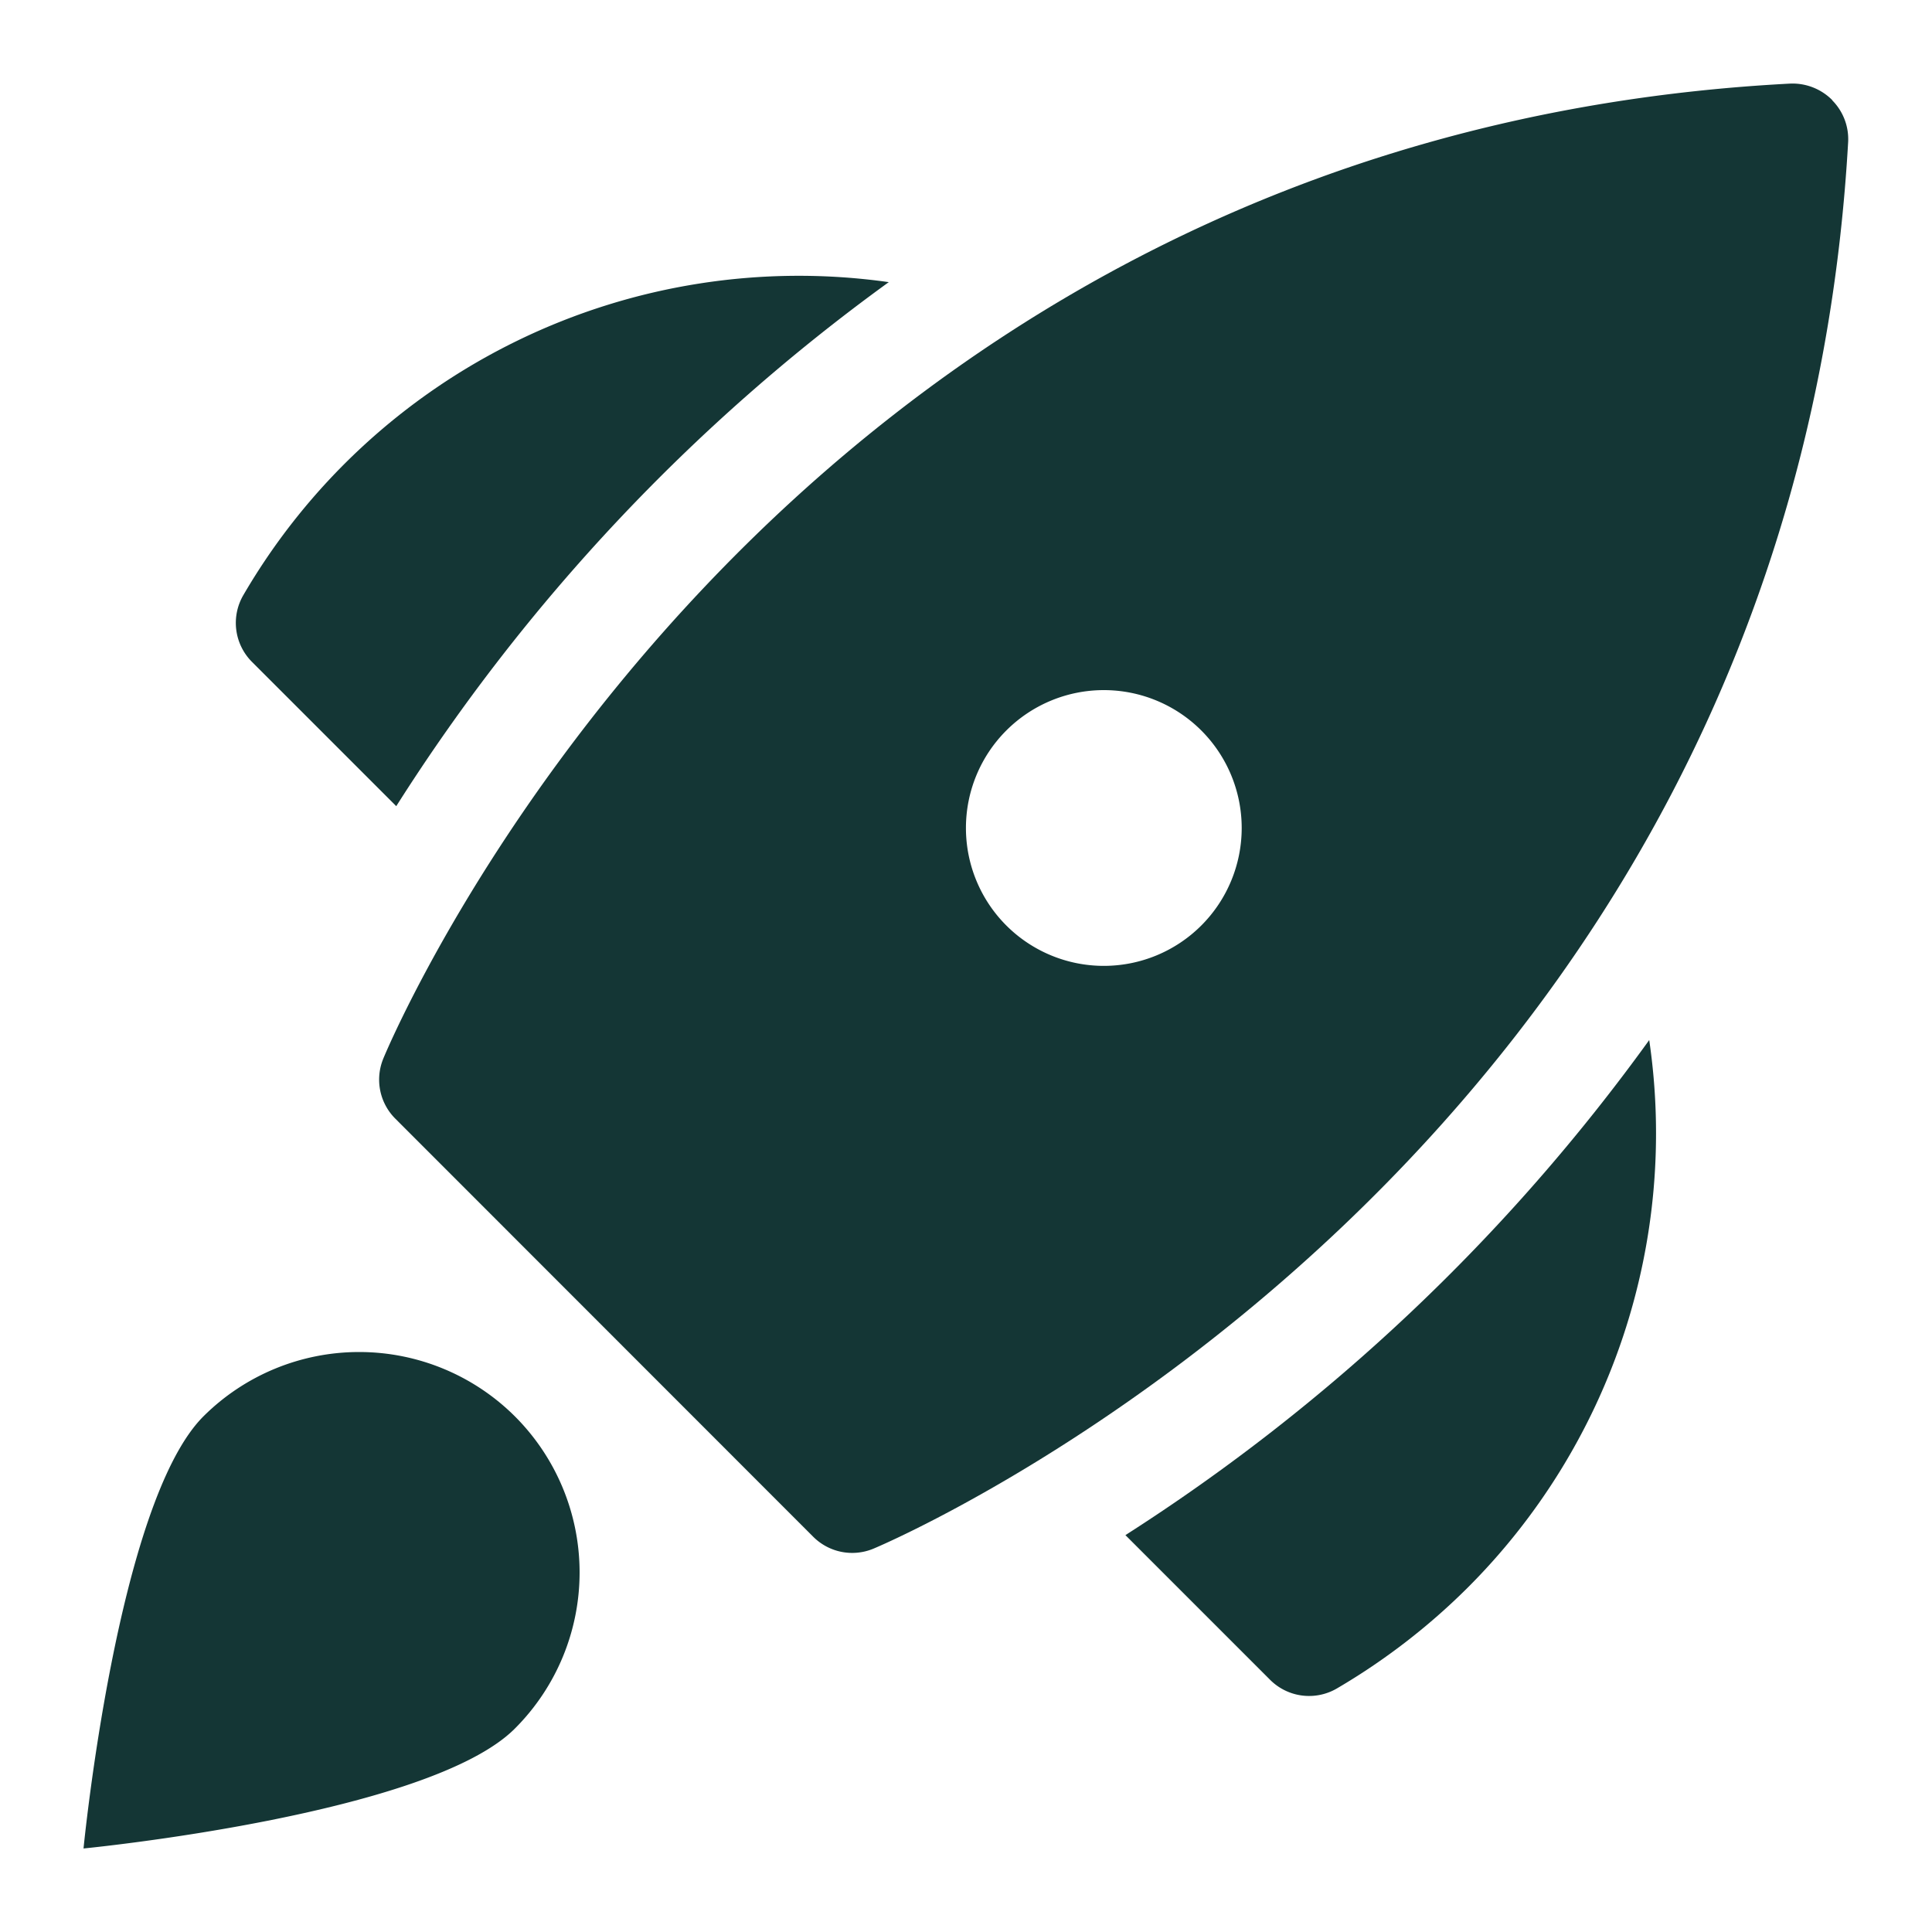
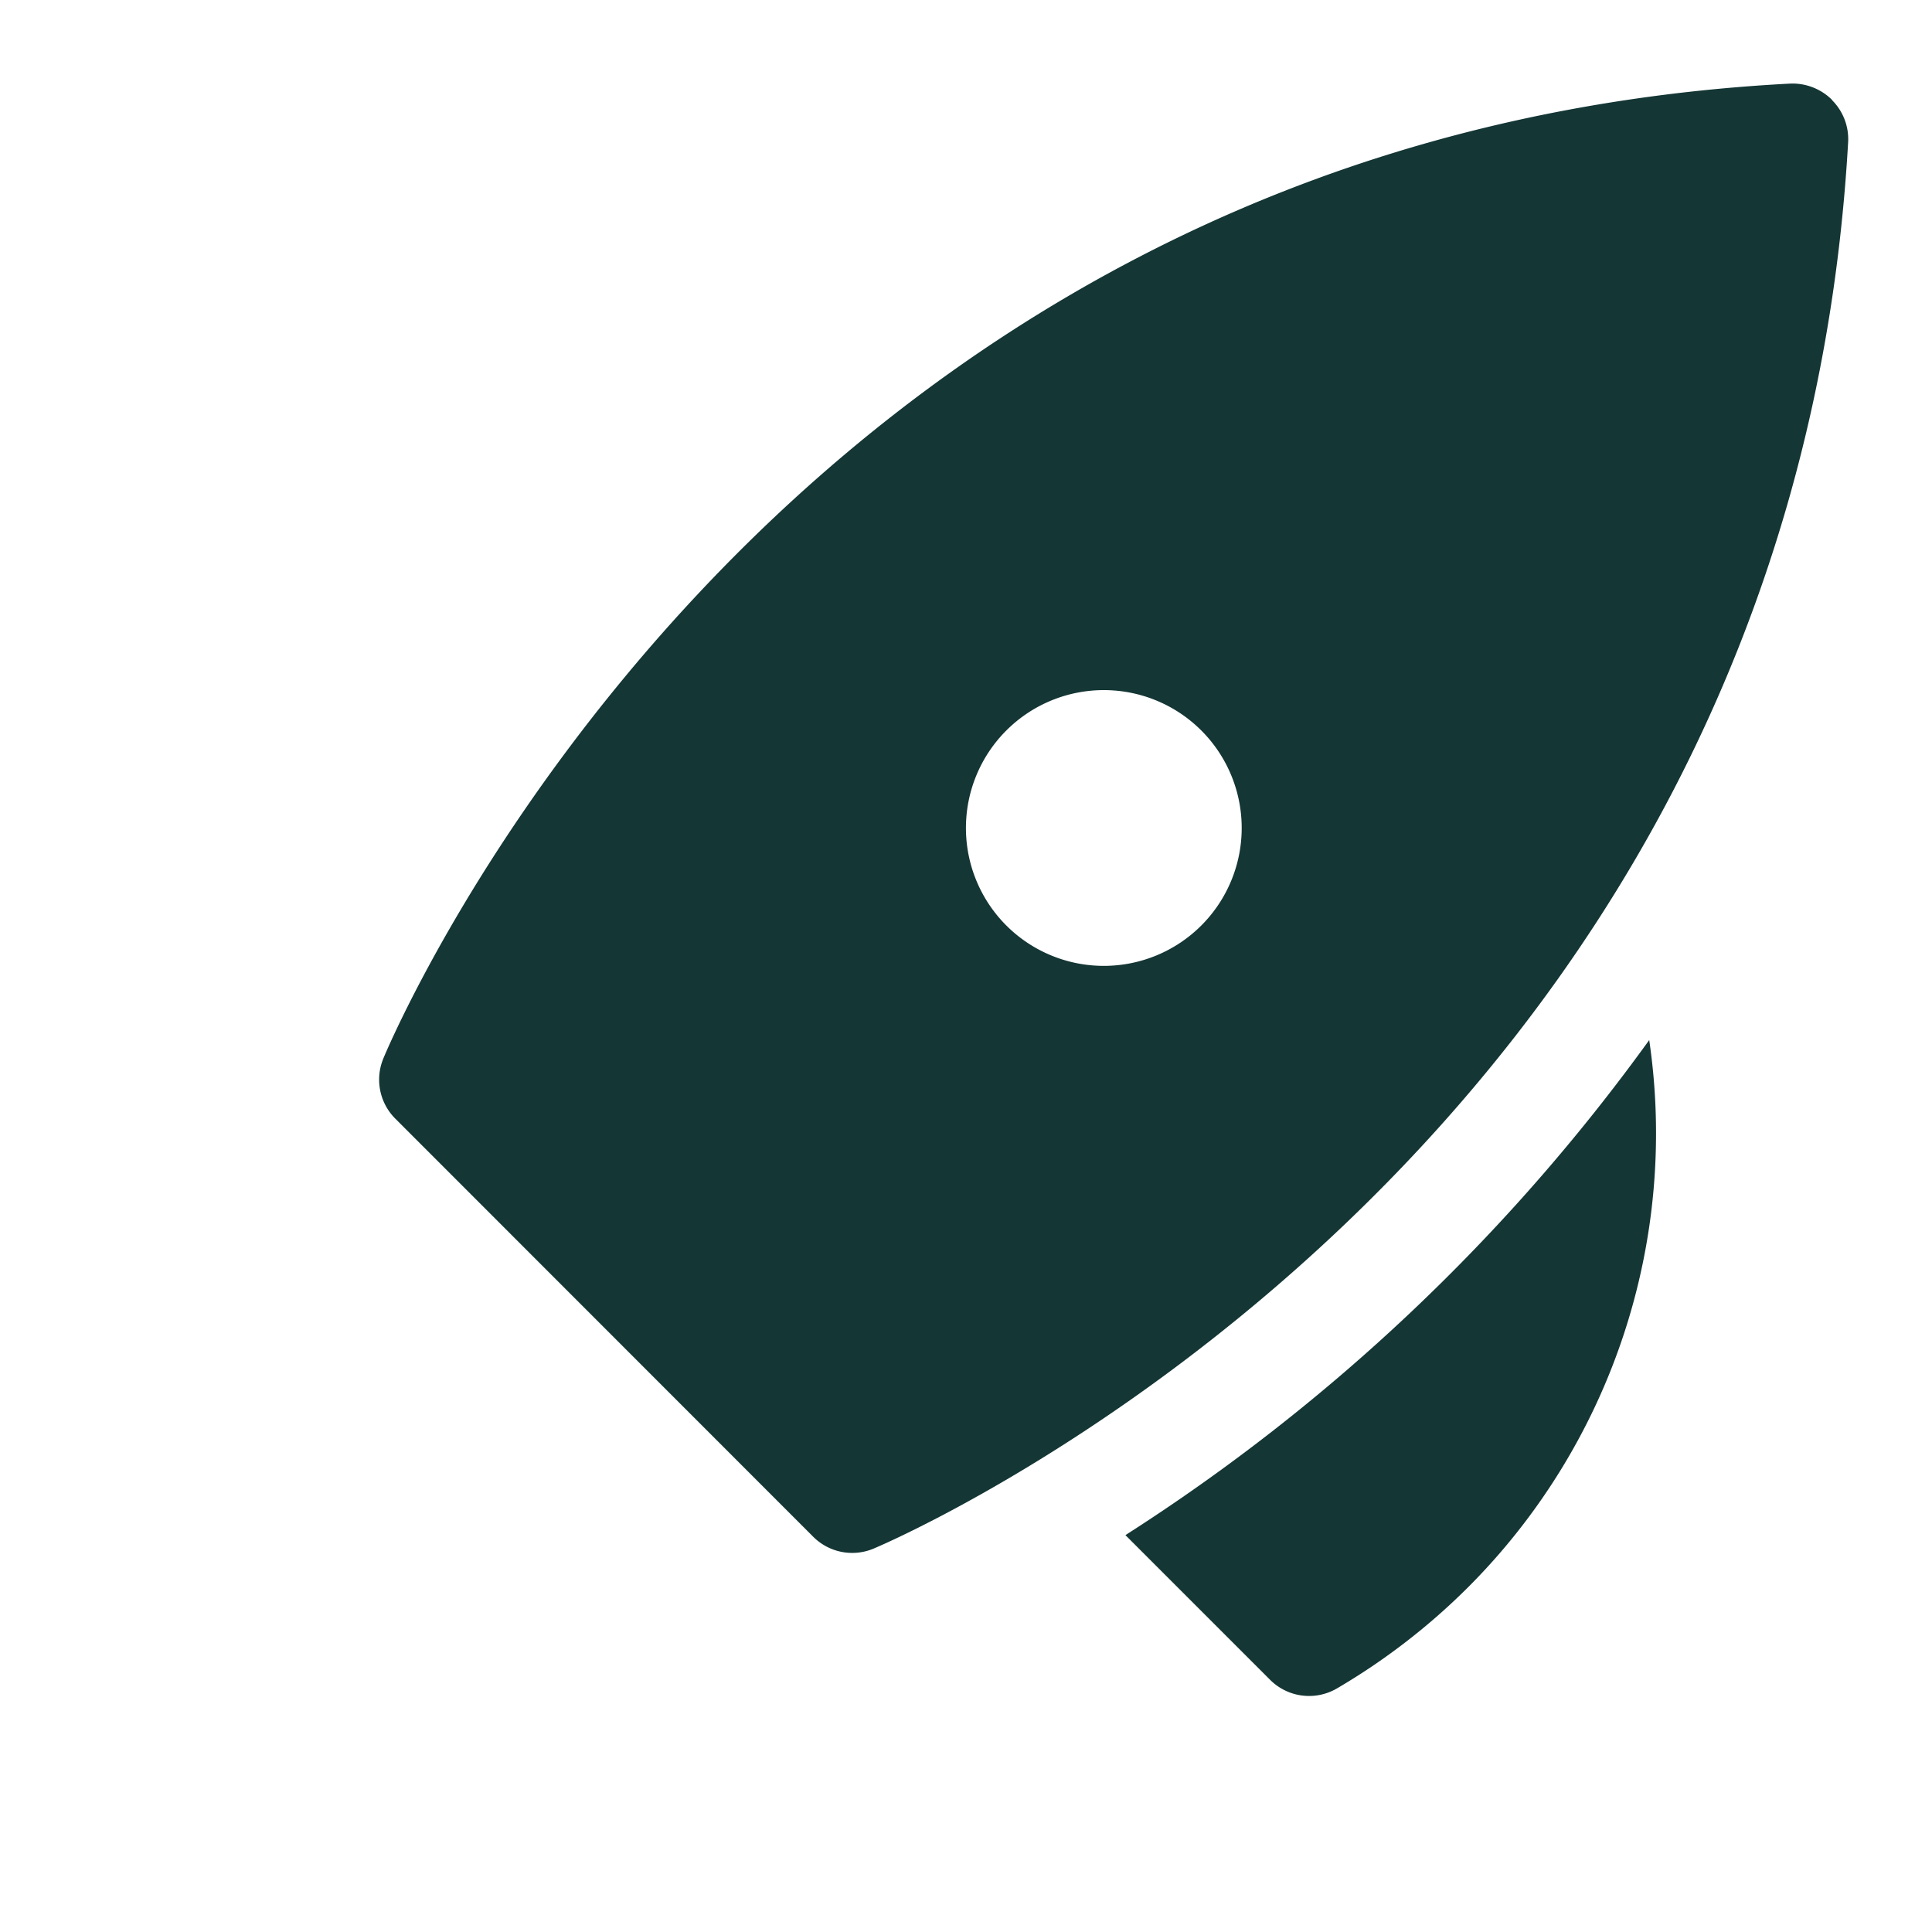
<svg xmlns="http://www.w3.org/2000/svg" width="30" height="30" viewBox="0 0 30 30">
  <defs>
    <clipPath id="clip-path">
      <rect id="Rectangle_30223" data-name="Rectangle 30223" width="30" height="30" transform="translate(1144 941)" fill="#fff" stroke="#707070" stroke-width="1" />
    </clipPath>
  </defs>
  <g id="Mask_Group_135705" data-name="Mask Group 135705" transform="translate(-1144 -941)" clip-path="url(#clip-path)">
    <g id="spaceship" transform="translate(1145.297 942.298)">
-       <path id="Path_190095" data-name="Path 190095" d="M12.9,3.583A9.98,9.98,0,0,0,2.88,8.439.856.856,0,0,0,3.012,9.48l2.24,2.24A29.622,29.622,0,0,1,12.9,3.583Z" transform="translate(-0.396 -0.5)" fill="#143635" />
      <path id="Path_190096" data-name="Path 190096" d="M18.892,25.03l2.246,2.246a.856.856,0,0,0,1.041.132,10.136,10.136,0,0,0,2.006-1.542,9.969,9.969,0,0,0,2.84-8.524,29.856,29.856,0,0,1-8.133,7.687Z" transform="translate(-2.713 -2.49)" fill="#143635" />
      <path id="Path_190097" data-name="Path 190097" d="M27.925.257A.87.87,0,0,0,27.273,0C11.355.832,5.48,15,5.422,15.147a.856.856,0,0,0,.189.925L12.1,22.564a.856.856,0,0,0,.93.188c.142-.057,14.24-6,15.141-21.846a.856.856,0,0,0-.25-.649ZM16.613,13.7a2.141,2.141,0,1,1,2.141-2.141A2.141,2.141,0,0,1,16.613,13.7Z" transform="translate(-0.77 0)" fill="#143635" />
-       <path id="Path_190098" data-name="Path 190098" d="M6.7,24a3.426,3.426,0,0,1,0,4.844C5.366,30.186,0,30.708,0,30.708S.522,25.342,1.86,24A3.426,3.426,0,0,1,6.7,24Z" transform="translate(0 -3.303)" fill="#143635" />
    </g>
  </g>
</svg>